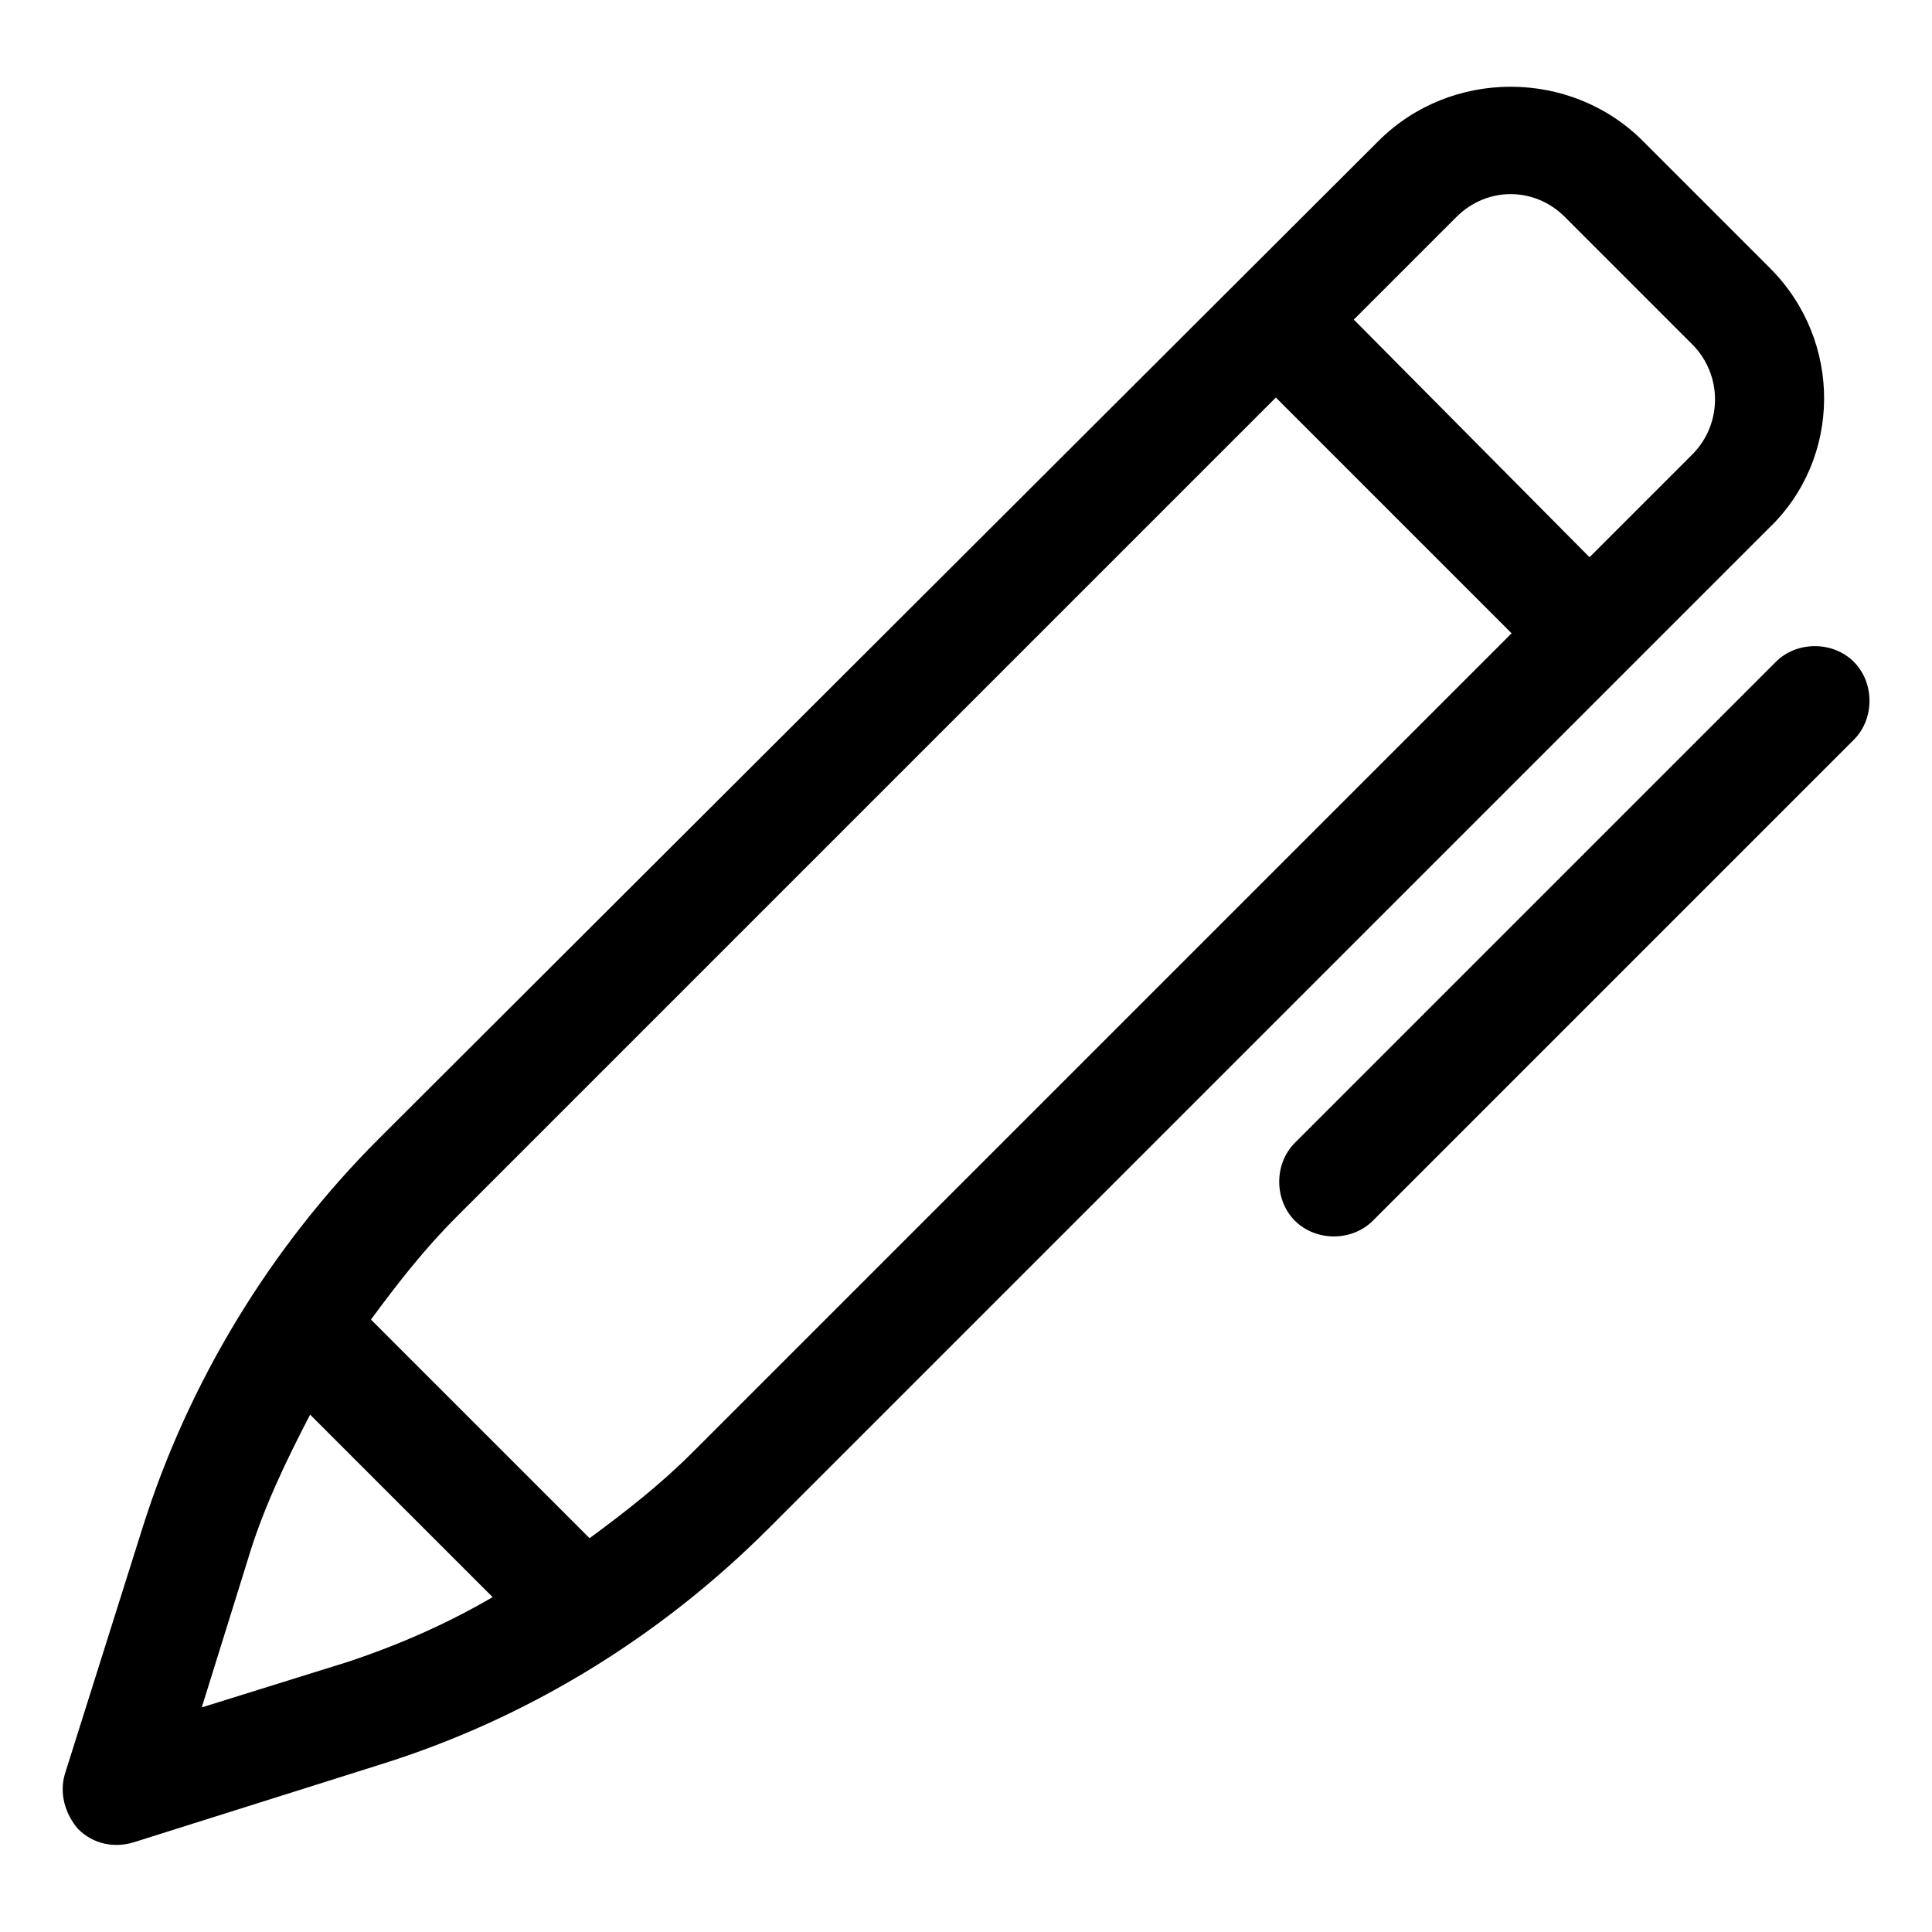
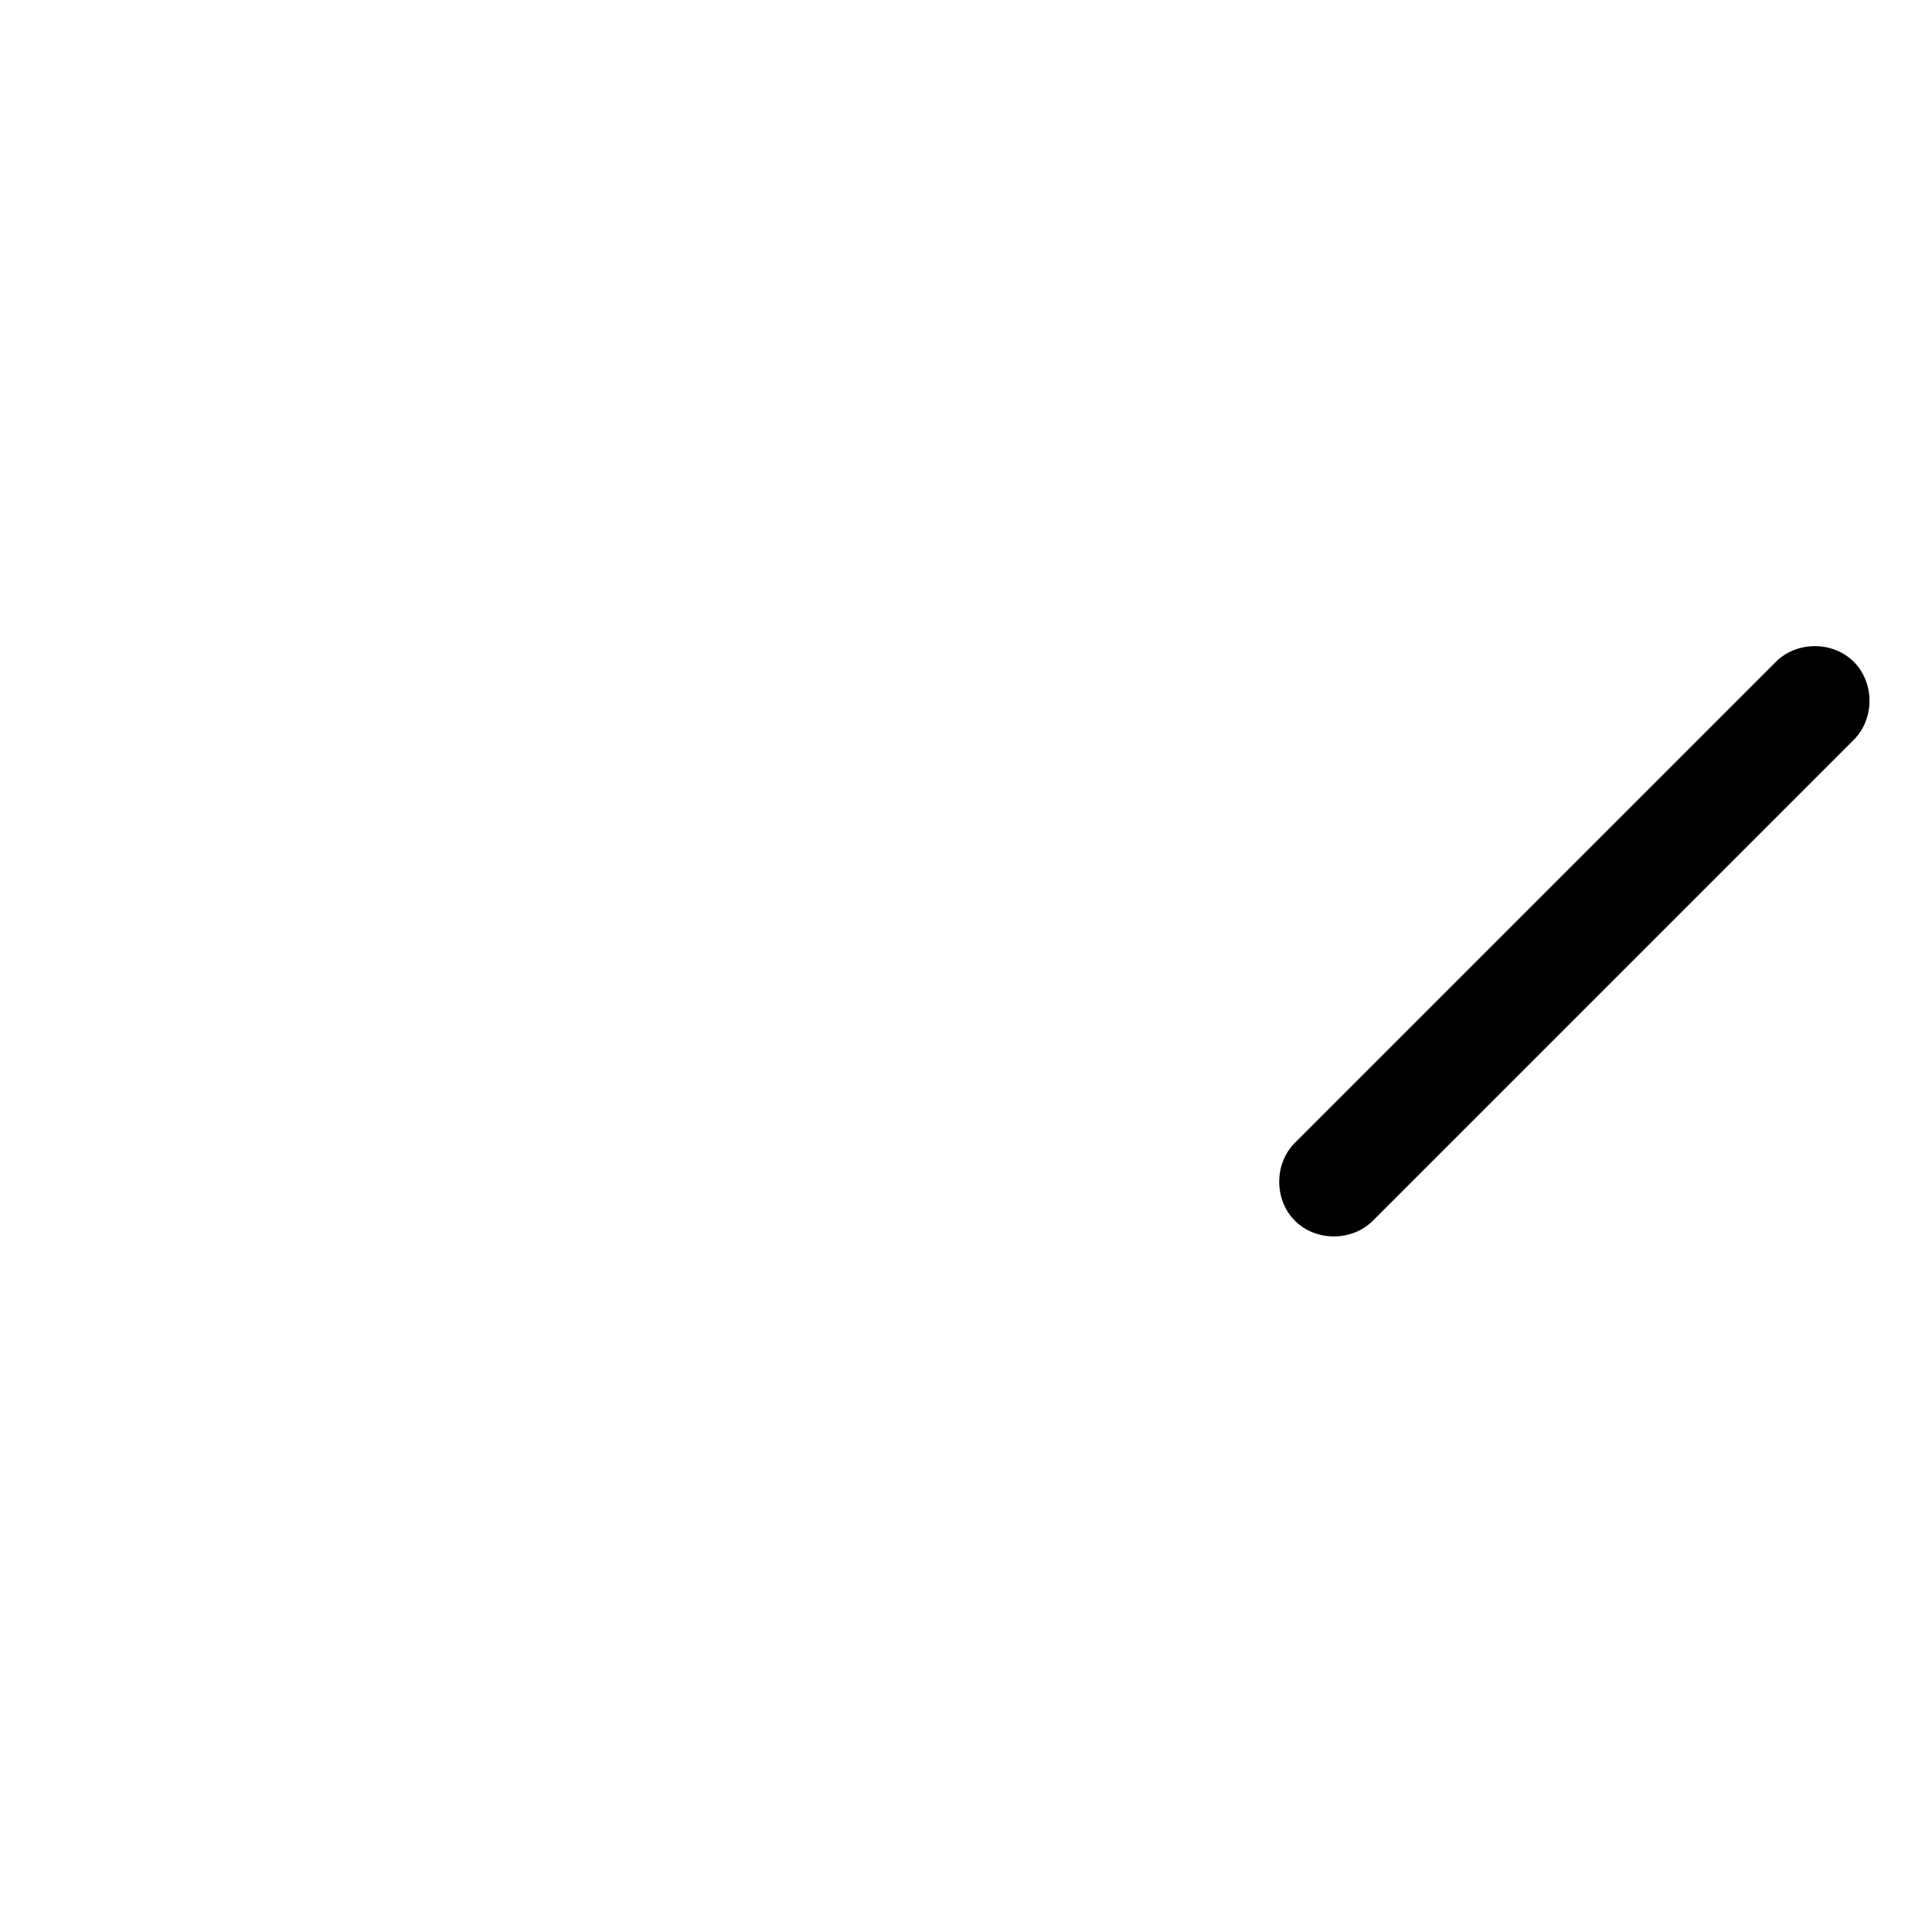
<svg xmlns="http://www.w3.org/2000/svg" fill="#000000" width="800px" height="800px" version="1.1" viewBox="144 144 512 512">
  <g>
-     <path d="m613.11 215.1-33.754-33.754c-19.145-19.145-50.883-19.145-70.031 0l-265 264.5c-28.719 28.719-50.383 64.488-62.473 102.78l-20.656 65.496c-1.512 5.039 0 10.578 3.527 14.609 4.031 4.031 9.574 5.039 14.609 3.527l65.496-20.656c38.793-12.09 74.059-33.754 102.78-62.473l265-265c19.648-18.641 19.648-49.875 0.504-69.02zm-376.85 369.29-38.793 12.09 12.09-38.793c4.031-13.602 10.078-26.199 16.625-38.793l48.367 48.367c-12.094 7.051-24.688 12.594-38.289 17.129zm91.188-55.422c-8.566 8.566-17.633 15.617-27.207 22.672l-57.938-57.938c7.055-9.574 14.105-18.641 22.672-27.207l217.14-217.14 62.473 62.473zm265-264.5-27.207 27.207-62.469-62.977 27.207-27.207c8.062-8.062 20.656-8.062 28.719 0l33.754 33.754c8.059 8.062 8.059 21.164-0.004 29.223z" />
    <path d="m635.28 319.39c-5.543-5.543-15.113-5.543-20.656 0l-127.46 127.46c-5.543 5.543-5.543 15.113 0 20.656 5.543 5.543 15.113 5.543 20.656 0l127.46-127.46c5.543-5.539 5.543-15.113 0-20.652z" />
  </g>
</svg>